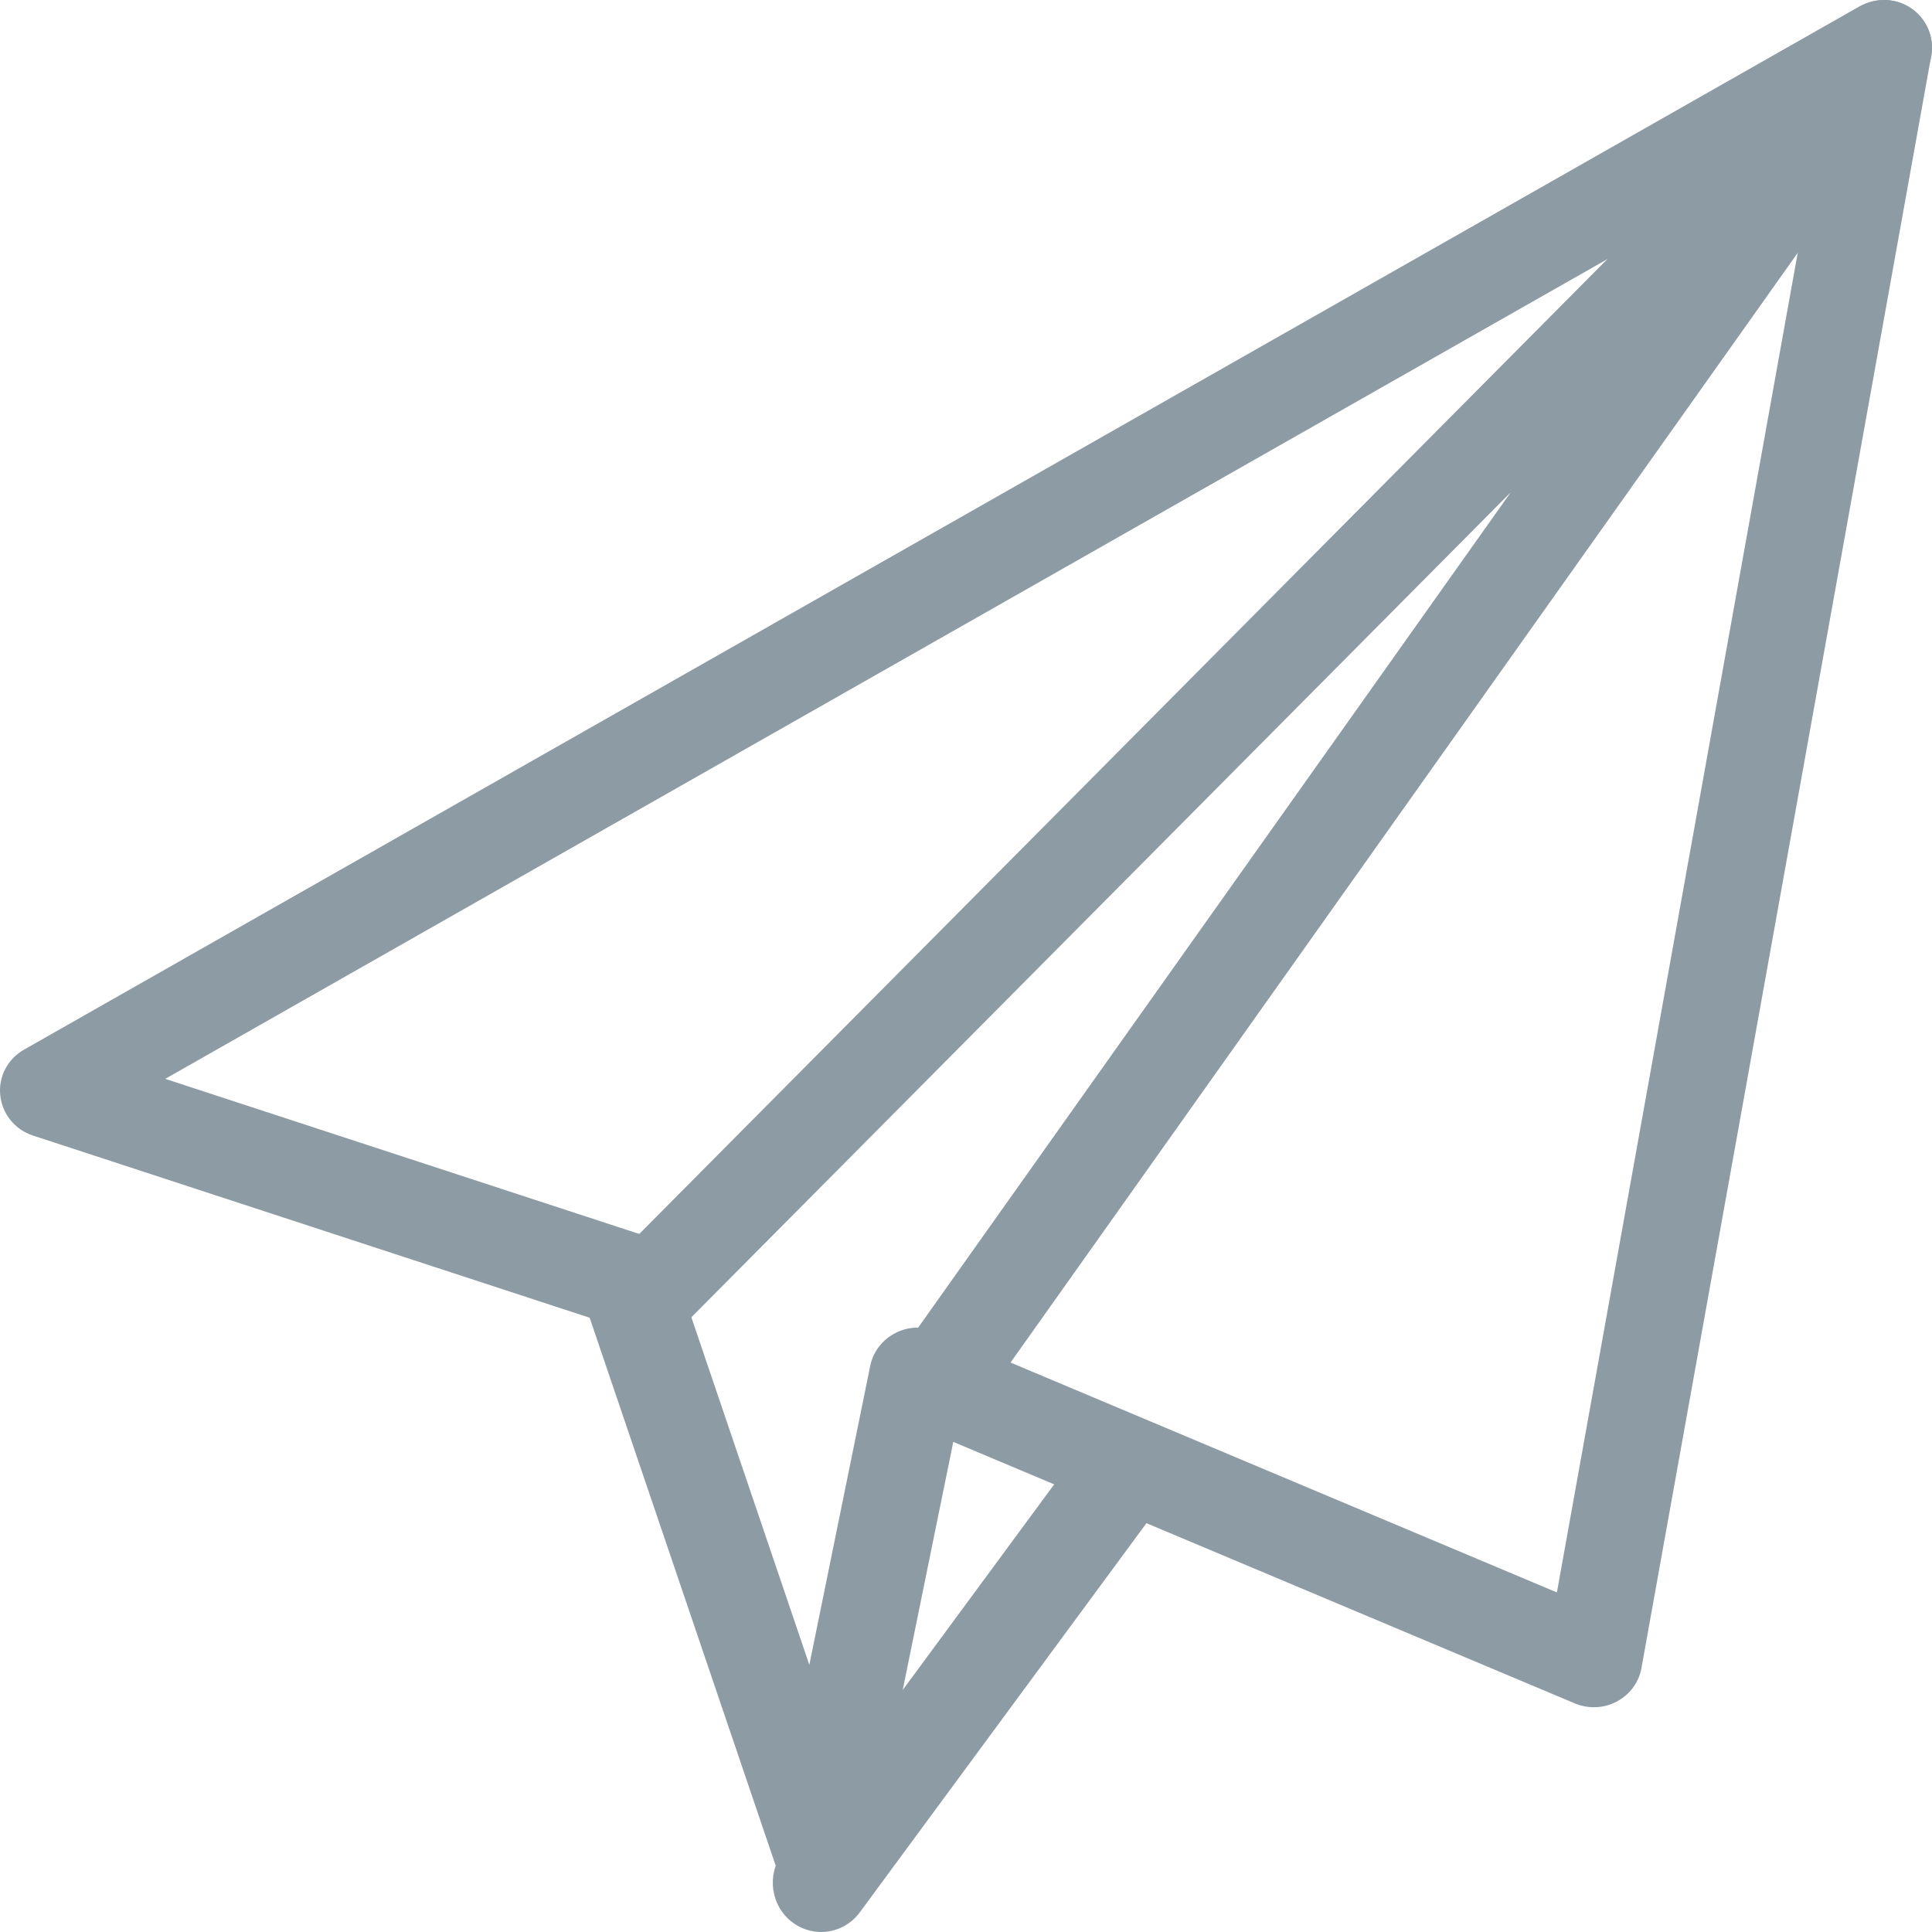
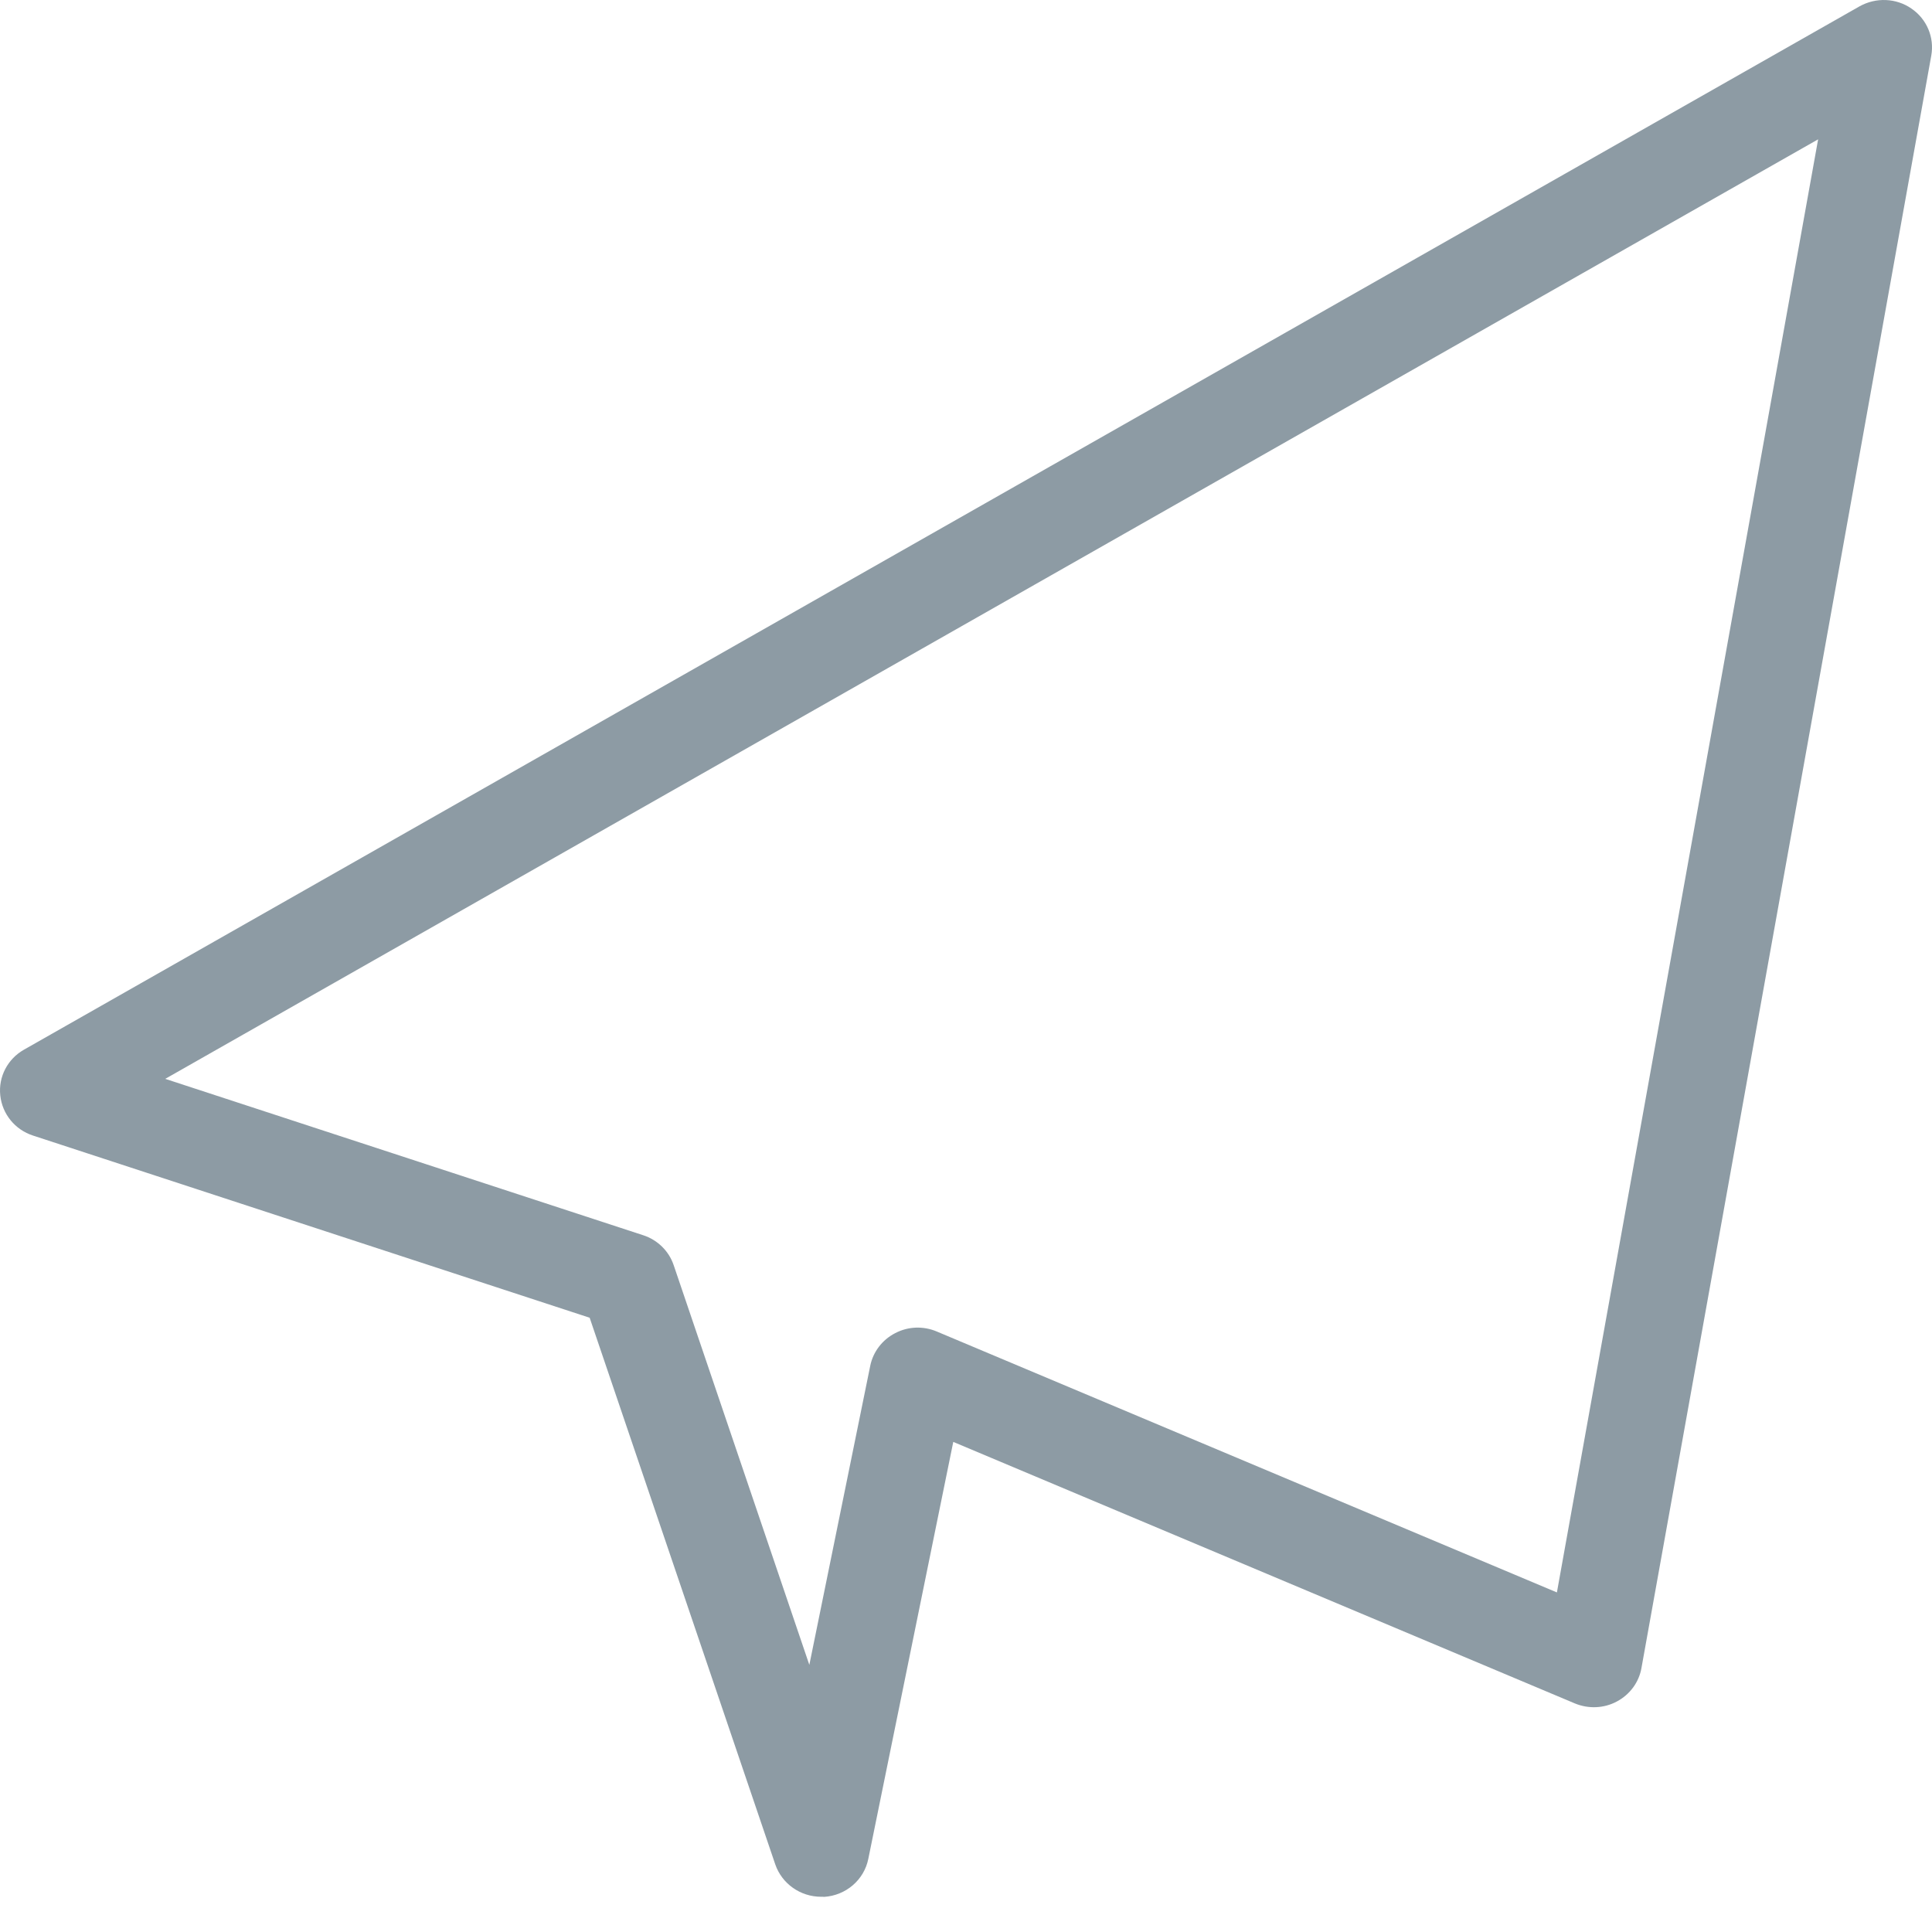
<svg xmlns="http://www.w3.org/2000/svg" width="34" height="34" viewBox="0 0 34 34" fill="none">
-   <path d="M33.704 0.201C33.37 -0.084 32.878 -0.064 32.568 0.249L10.754 22.215C10.427 22.544 10.427 23.08 10.754 23.409C11.081 23.739 11.613 23.739 11.941 23.409L26.588 8.662L15.699 24.011C15.431 24.389 15.516 24.918 15.894 25.188C16.043 25.295 16.213 25.346 16.382 25.346C16.642 25.346 16.902 25.222 17.065 24.992L33.845 1.337C34.096 0.979 34.036 0.485 33.704 0.201Z" fill="#8D9BA4" />
  <path fill-rule="evenodd" clip-rule="evenodd" d="M32.724 0.112C33.014 -0.05 33.37 -0.035 33.637 0.15C33.909 0.335 34.045 0.659 33.987 0.98L28.887 29.354C28.843 29.605 28.683 29.822 28.453 29.944C28.227 30.065 27.955 30.077 27.714 29.977L16.776 25.375L15.281 32.712C15.207 33.083 14.887 33.358 14.501 33.382C14.489 33.379 14.476 33.38 14.463 33.38C14.459 33.38 14.454 33.38 14.45 33.38C14.086 33.38 13.76 33.151 13.643 32.809L10.377 23.19L0.581 19.984C0.263 19.881 0.039 19.604 0.005 19.278C-0.031 18.951 0.134 18.635 0.423 18.472L32.724 0.112ZM16.485 23.432L27.399 28.024L31.996 2.452L2.908 18.986L11.319 21.738C11.572 21.82 11.773 22.017 11.856 22.266L14.243 29.299L15.315 24.035C15.365 23.79 15.526 23.578 15.754 23.461C15.98 23.342 16.249 23.332 16.485 23.432Z" fill="#8D9BA4" />
-   <path d="M20.059 25.519C19.685 25.233 19.153 25.308 18.869 25.692L13.769 32.615C13.488 32.998 13.565 33.54 13.941 33.827C14.094 33.943 14.274 34 14.451 34C14.707 34 14.964 33.881 15.131 33.654L20.231 26.73C20.511 26.348 20.435 25.806 20.059 25.519Z" fill="#8D9BA4" />
</svg>